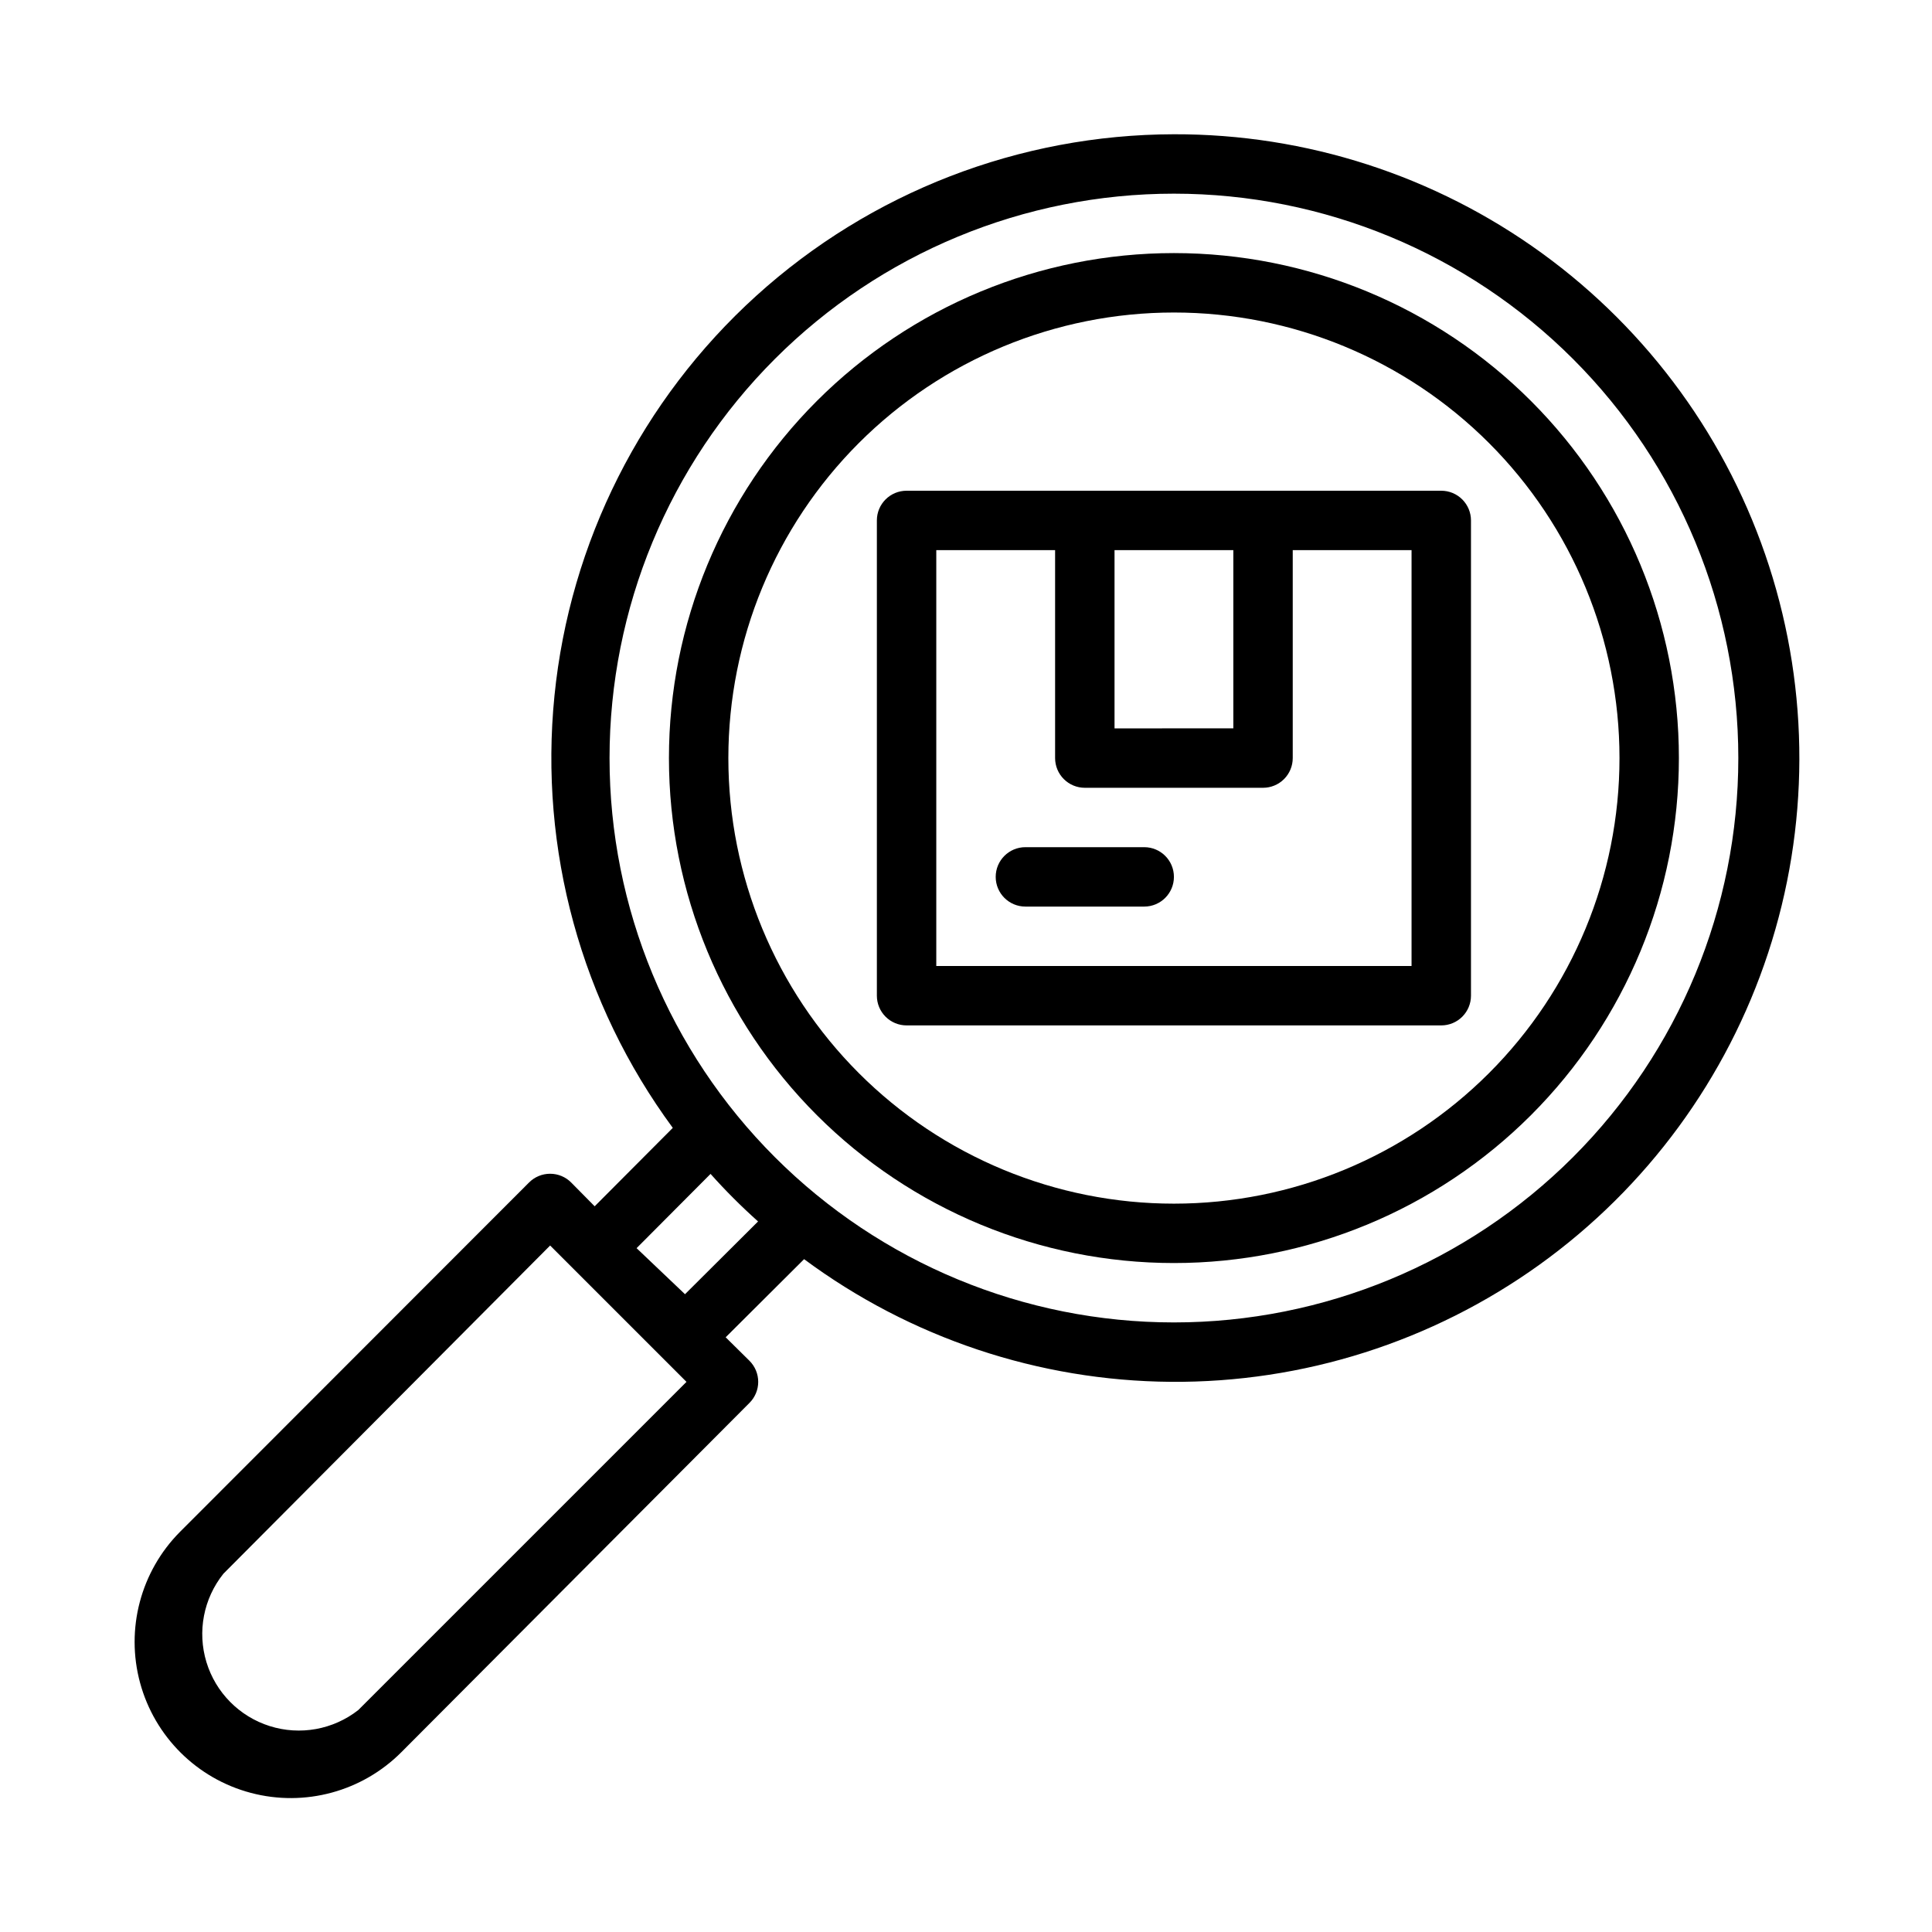
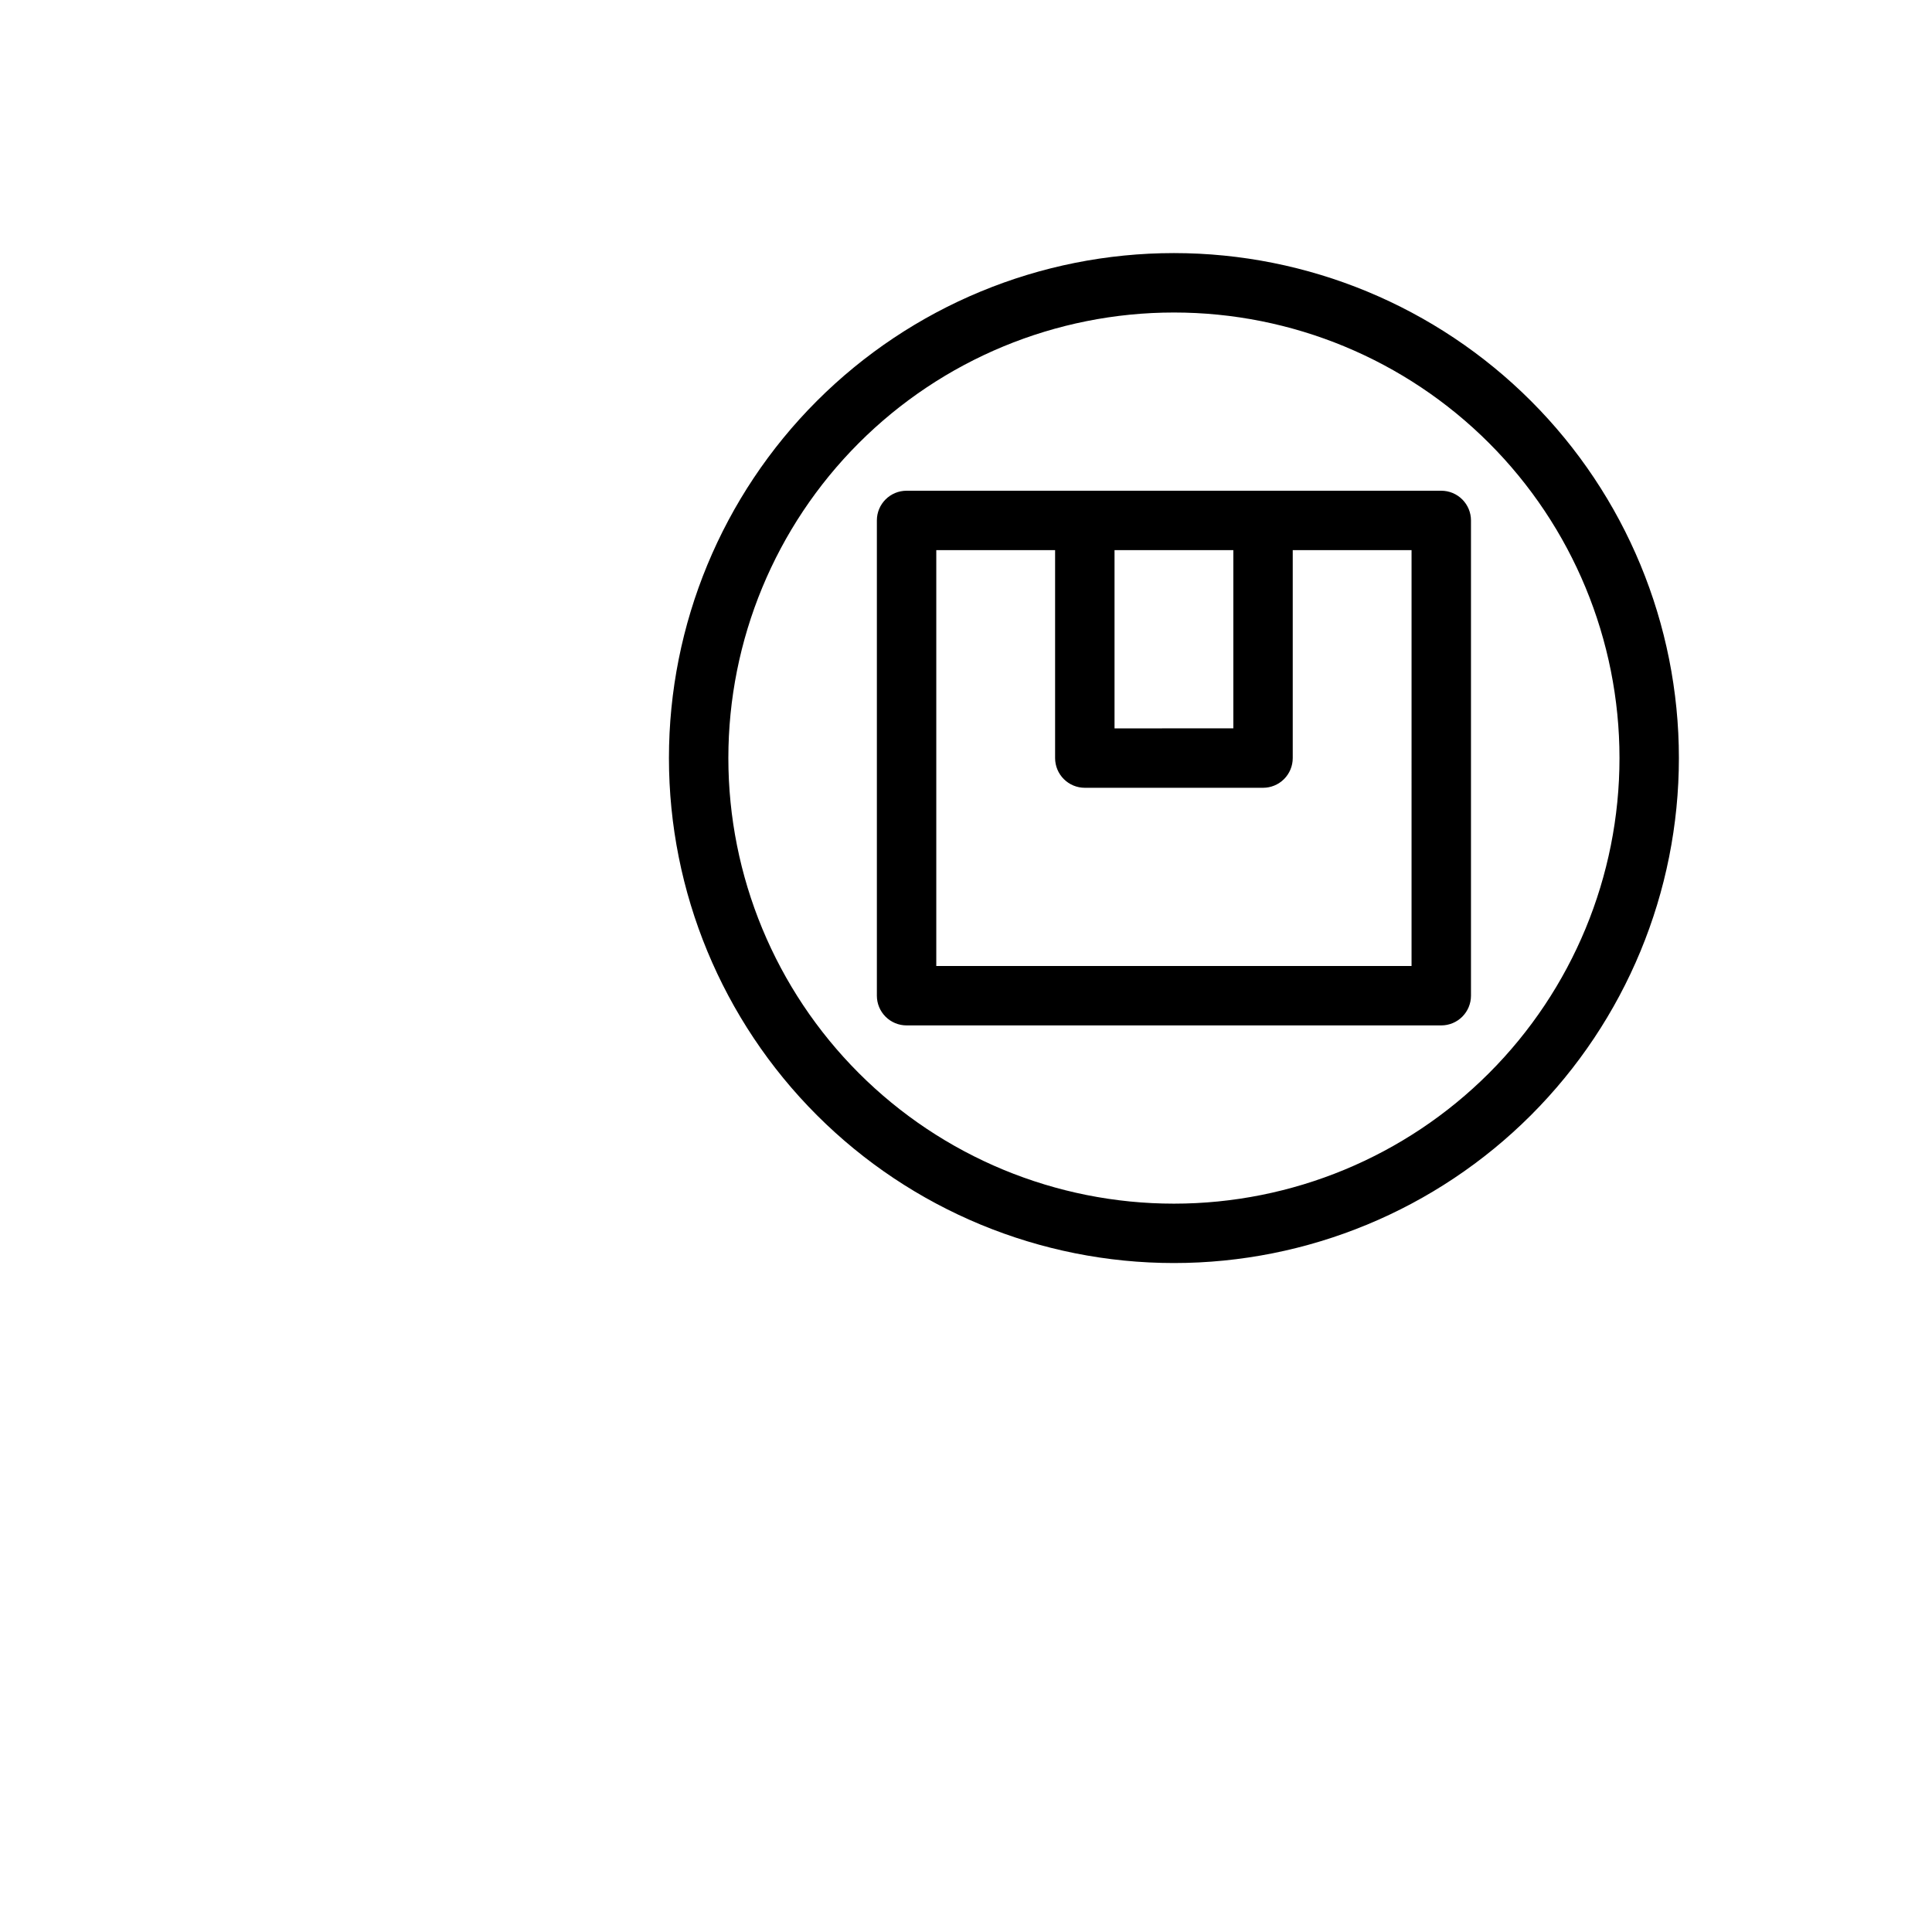
<svg xmlns="http://www.w3.org/2000/svg" fill="#000000" width="800px" height="800px" version="1.1" viewBox="144 144 512 512">
  <g>
    <path d="m525.95 274.05h-141.7c-4.348 0-7.871 3.523-7.871 7.871v125.95c0 2.086 0.828 4.09 2.305 5.566s3.481 2.305 5.566 2.305h141.7c2.09 0 4.09-0.828 5.566-2.305s2.309-3.481 2.309-5.566v-125.95c0-2.086-0.832-4.09-2.309-5.566-1.477-1.477-3.477-2.305-5.566-2.305zm-55.105 15.742v47.23l-31.484 0.004v-47.234zm47.23 110.21-125.95 0.004v-110.21h31.488v55.105c0 2.086 0.832 4.09 2.309 5.566 1.477 1.477 3.477 2.305 5.566 2.305h47.23c2.086 0 4.09-0.828 5.566-2.305 1.477-1.477 2.305-3.481 2.305-5.566v-55.105h31.488z" />
-     <path d="m447.23 368.51h-31.488c-4.348 0-7.871 3.523-7.871 7.871 0 4.348 3.523 7.871 7.871 7.871h31.488c4.348 0 7.871-3.523 7.871-7.871 0-4.348-3.523-7.871-7.871-7.871z" />
    <path d="m455.1 211.07c-35.492 0-69.531 14.098-94.629 39.195-25.094 25.098-39.195 59.137-39.195 94.629 0 35.492 14.102 69.531 39.195 94.629 25.098 25.098 59.137 39.195 94.629 39.195 35.492 0 69.531-14.098 94.629-39.195 25.098-25.098 39.195-59.137 39.195-94.629 0-35.492-14.098-69.531-39.195-94.629-25.098-25.098-59.137-39.195-94.629-39.195zm0 251.91c-31.316 0-61.352-12.441-83.496-34.586-22.141-22.145-34.582-52.18-34.582-83.496 0-31.316 12.441-61.352 34.582-83.496 22.145-22.145 52.18-34.586 83.496-34.586 31.316 0 61.352 12.441 83.496 34.586 22.145 22.145 34.586 52.18 34.586 83.496 0 31.316-12.441 61.352-34.586 83.496-22.145 22.145-52.18 34.586-83.496 34.586z" />
-     <path d="m455.1 179.58c-40.934 0.082-80.379 15.344-110.71 42.84-30.324 27.492-49.375 65.262-53.453 105.99-4.082 40.73 7.094 81.527 31.359 114.49l-20.703 20.781-6.219-6.297c-1.477-1.492-3.488-2.328-5.59-2.328-2.098 0-4.109 0.836-5.59 2.328l-92.496 92.574c-10.418 10.488-14.449 25.742-10.574 40.012 3.875 14.27 15.066 25.387 29.363 29.164 14.293 3.781 29.52-0.355 39.938-10.844l92.184-92.496c1.488-1.48 2.328-3.492 2.328-5.59 0-2.098-0.84-4.109-2.328-5.59l-6.297-6.219 20.781-20.703c28.137 20.859 62.172 32.242 97.195 32.508 35.027 0.262 69.23-10.605 97.68-31.035 28.449-20.43 49.676-49.371 60.613-82.645 10.941-33.273 11.027-69.164 0.25-102.49-10.773-33.324-31.859-62.367-60.207-82.938-28.352-20.57-62.5-31.605-97.527-31.512zm-216.16 417.61c-6.644 5.195-15.426 6.781-23.465 4.238-8.043-2.539-14.316-8.883-16.77-16.953-2.453-8.07-0.773-16.828 4.496-23.418l86.59-86.984 36.133 36.133zm86.594-110.21-12.832-12.203 19.602-19.68c3.953 4.434 8.16 8.641 12.594 12.598zm129.57 7.477c-39.668 0-77.711-15.758-105.76-43.805-28.051-28.051-43.809-66.094-43.809-105.76s15.758-77.711 43.809-105.76c28.047-28.051 66.09-43.809 105.76-43.809 39.668 0 77.711 15.758 105.76 43.809 28.051 28.051 43.809 66.094 43.809 105.76s-15.758 77.711-43.809 105.76c-28.051 28.047-66.094 43.805-105.76 43.805z" />
  </g>
</svg>